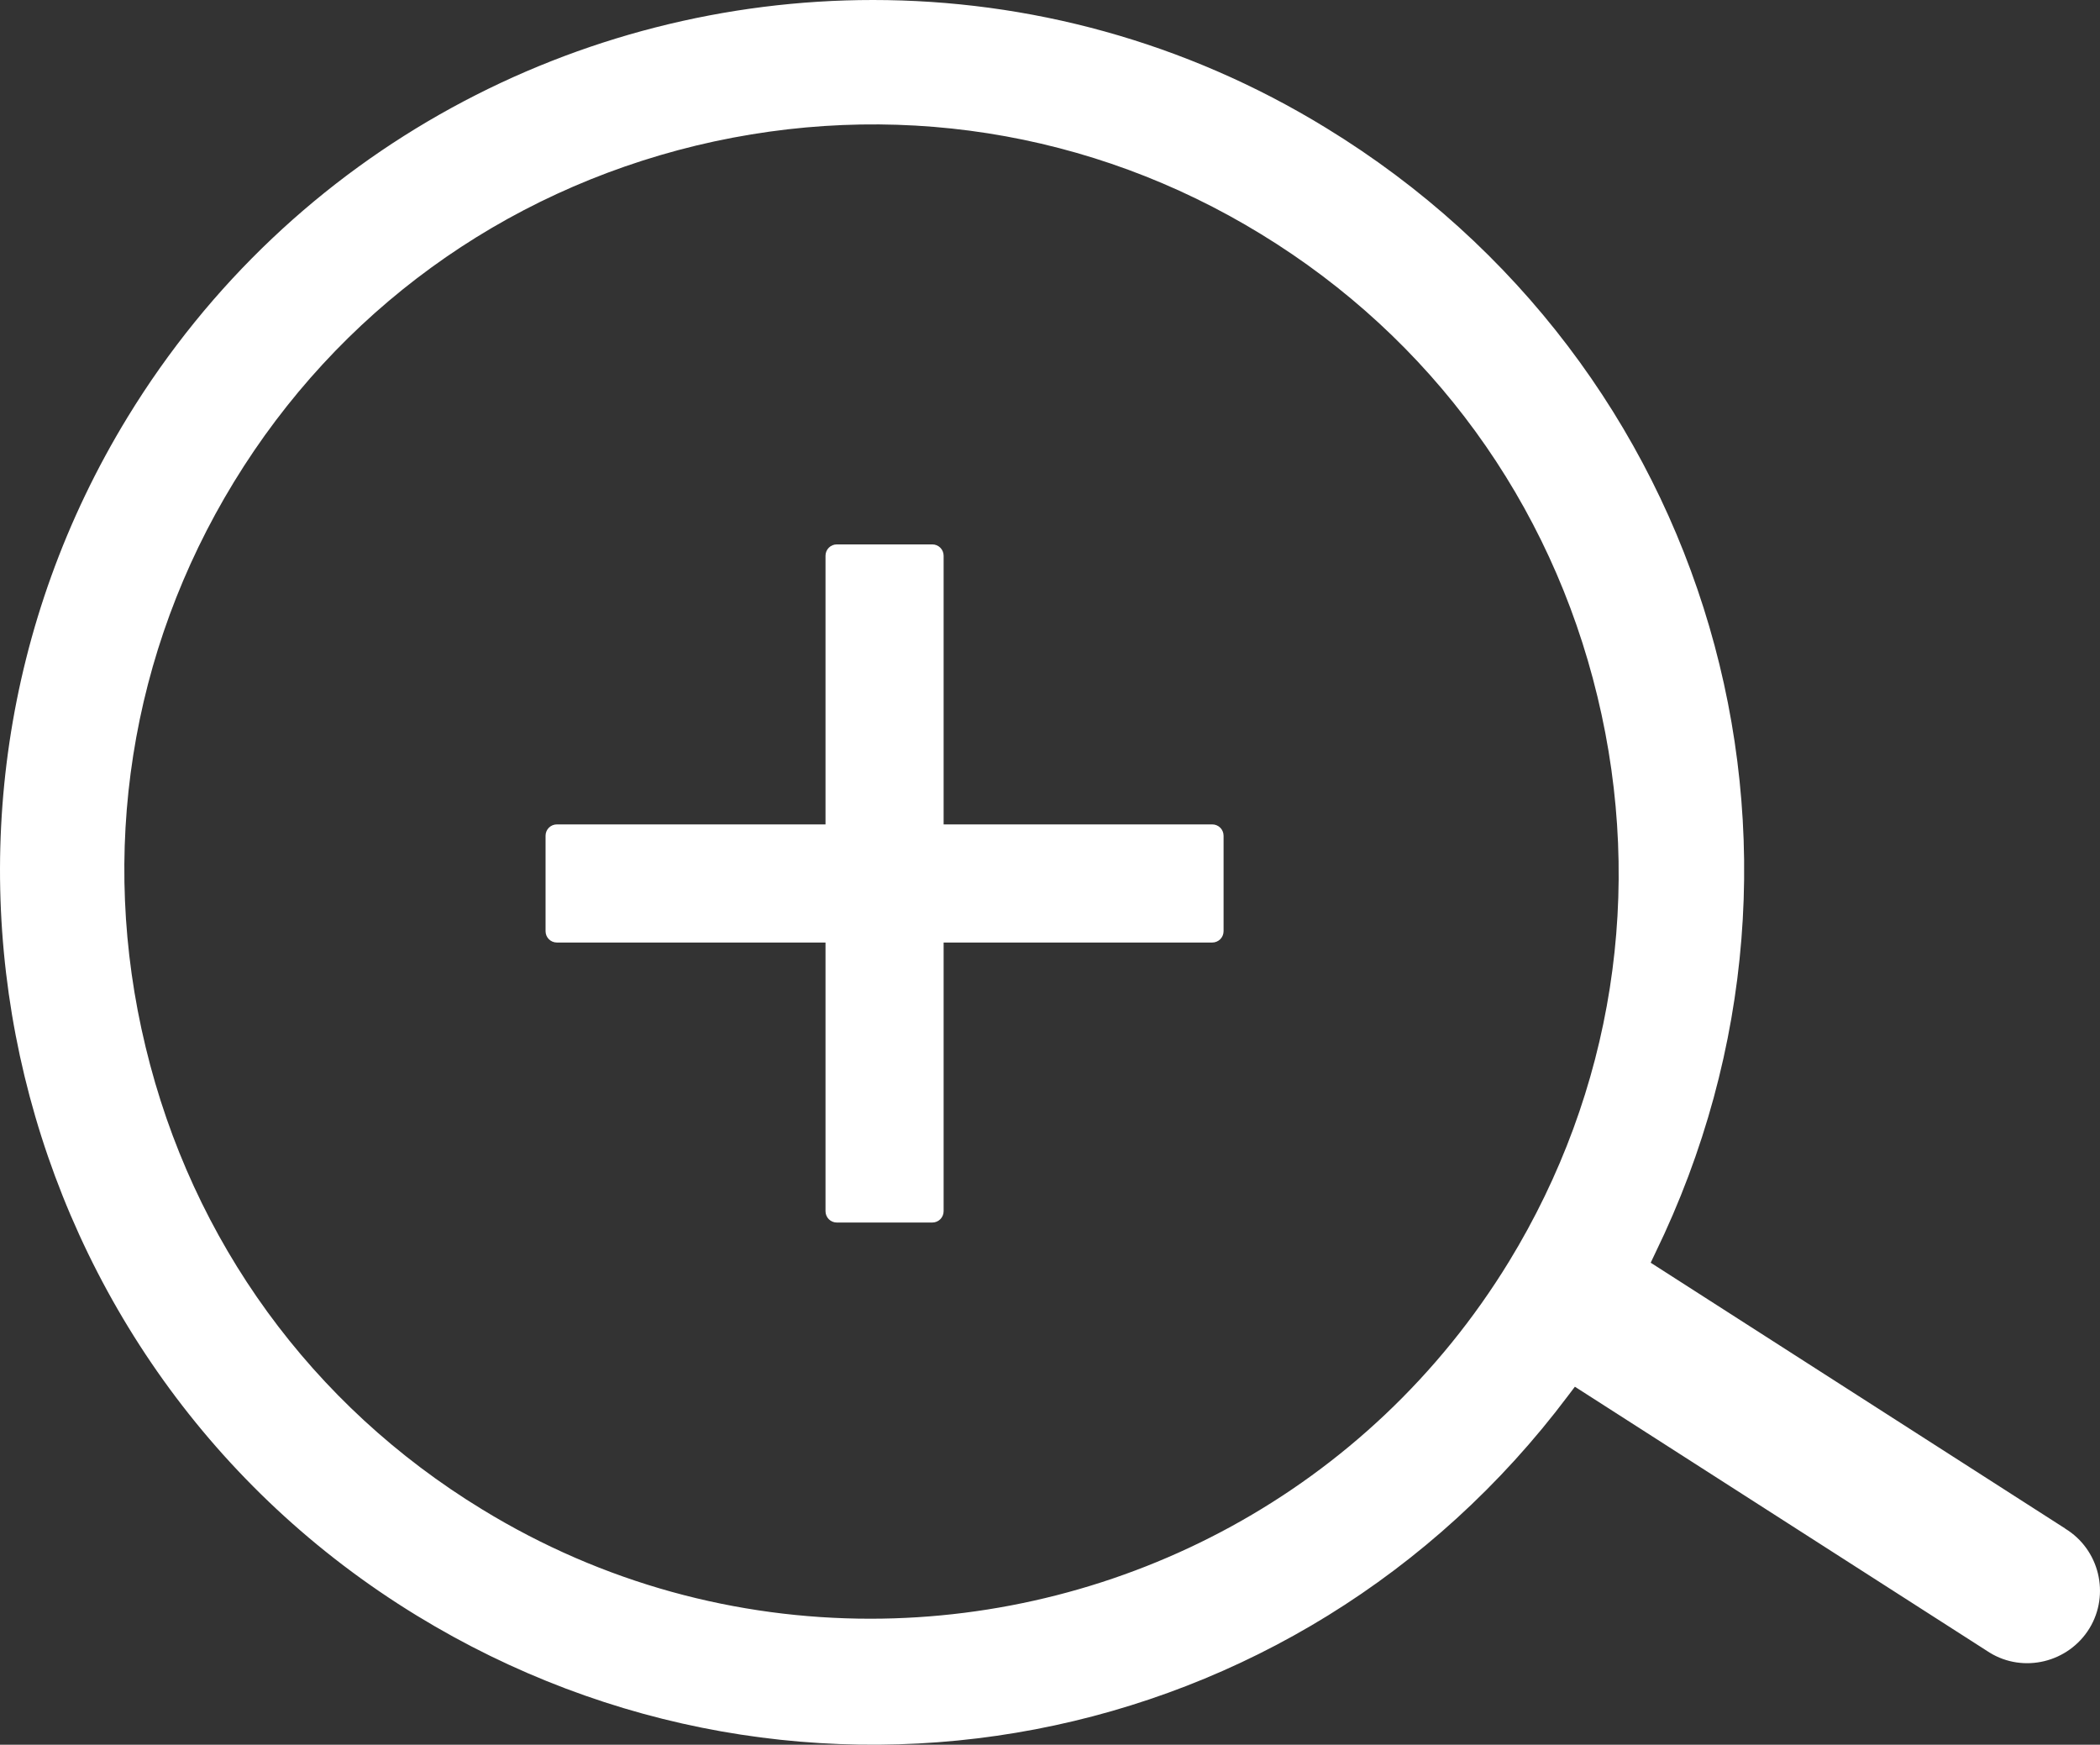
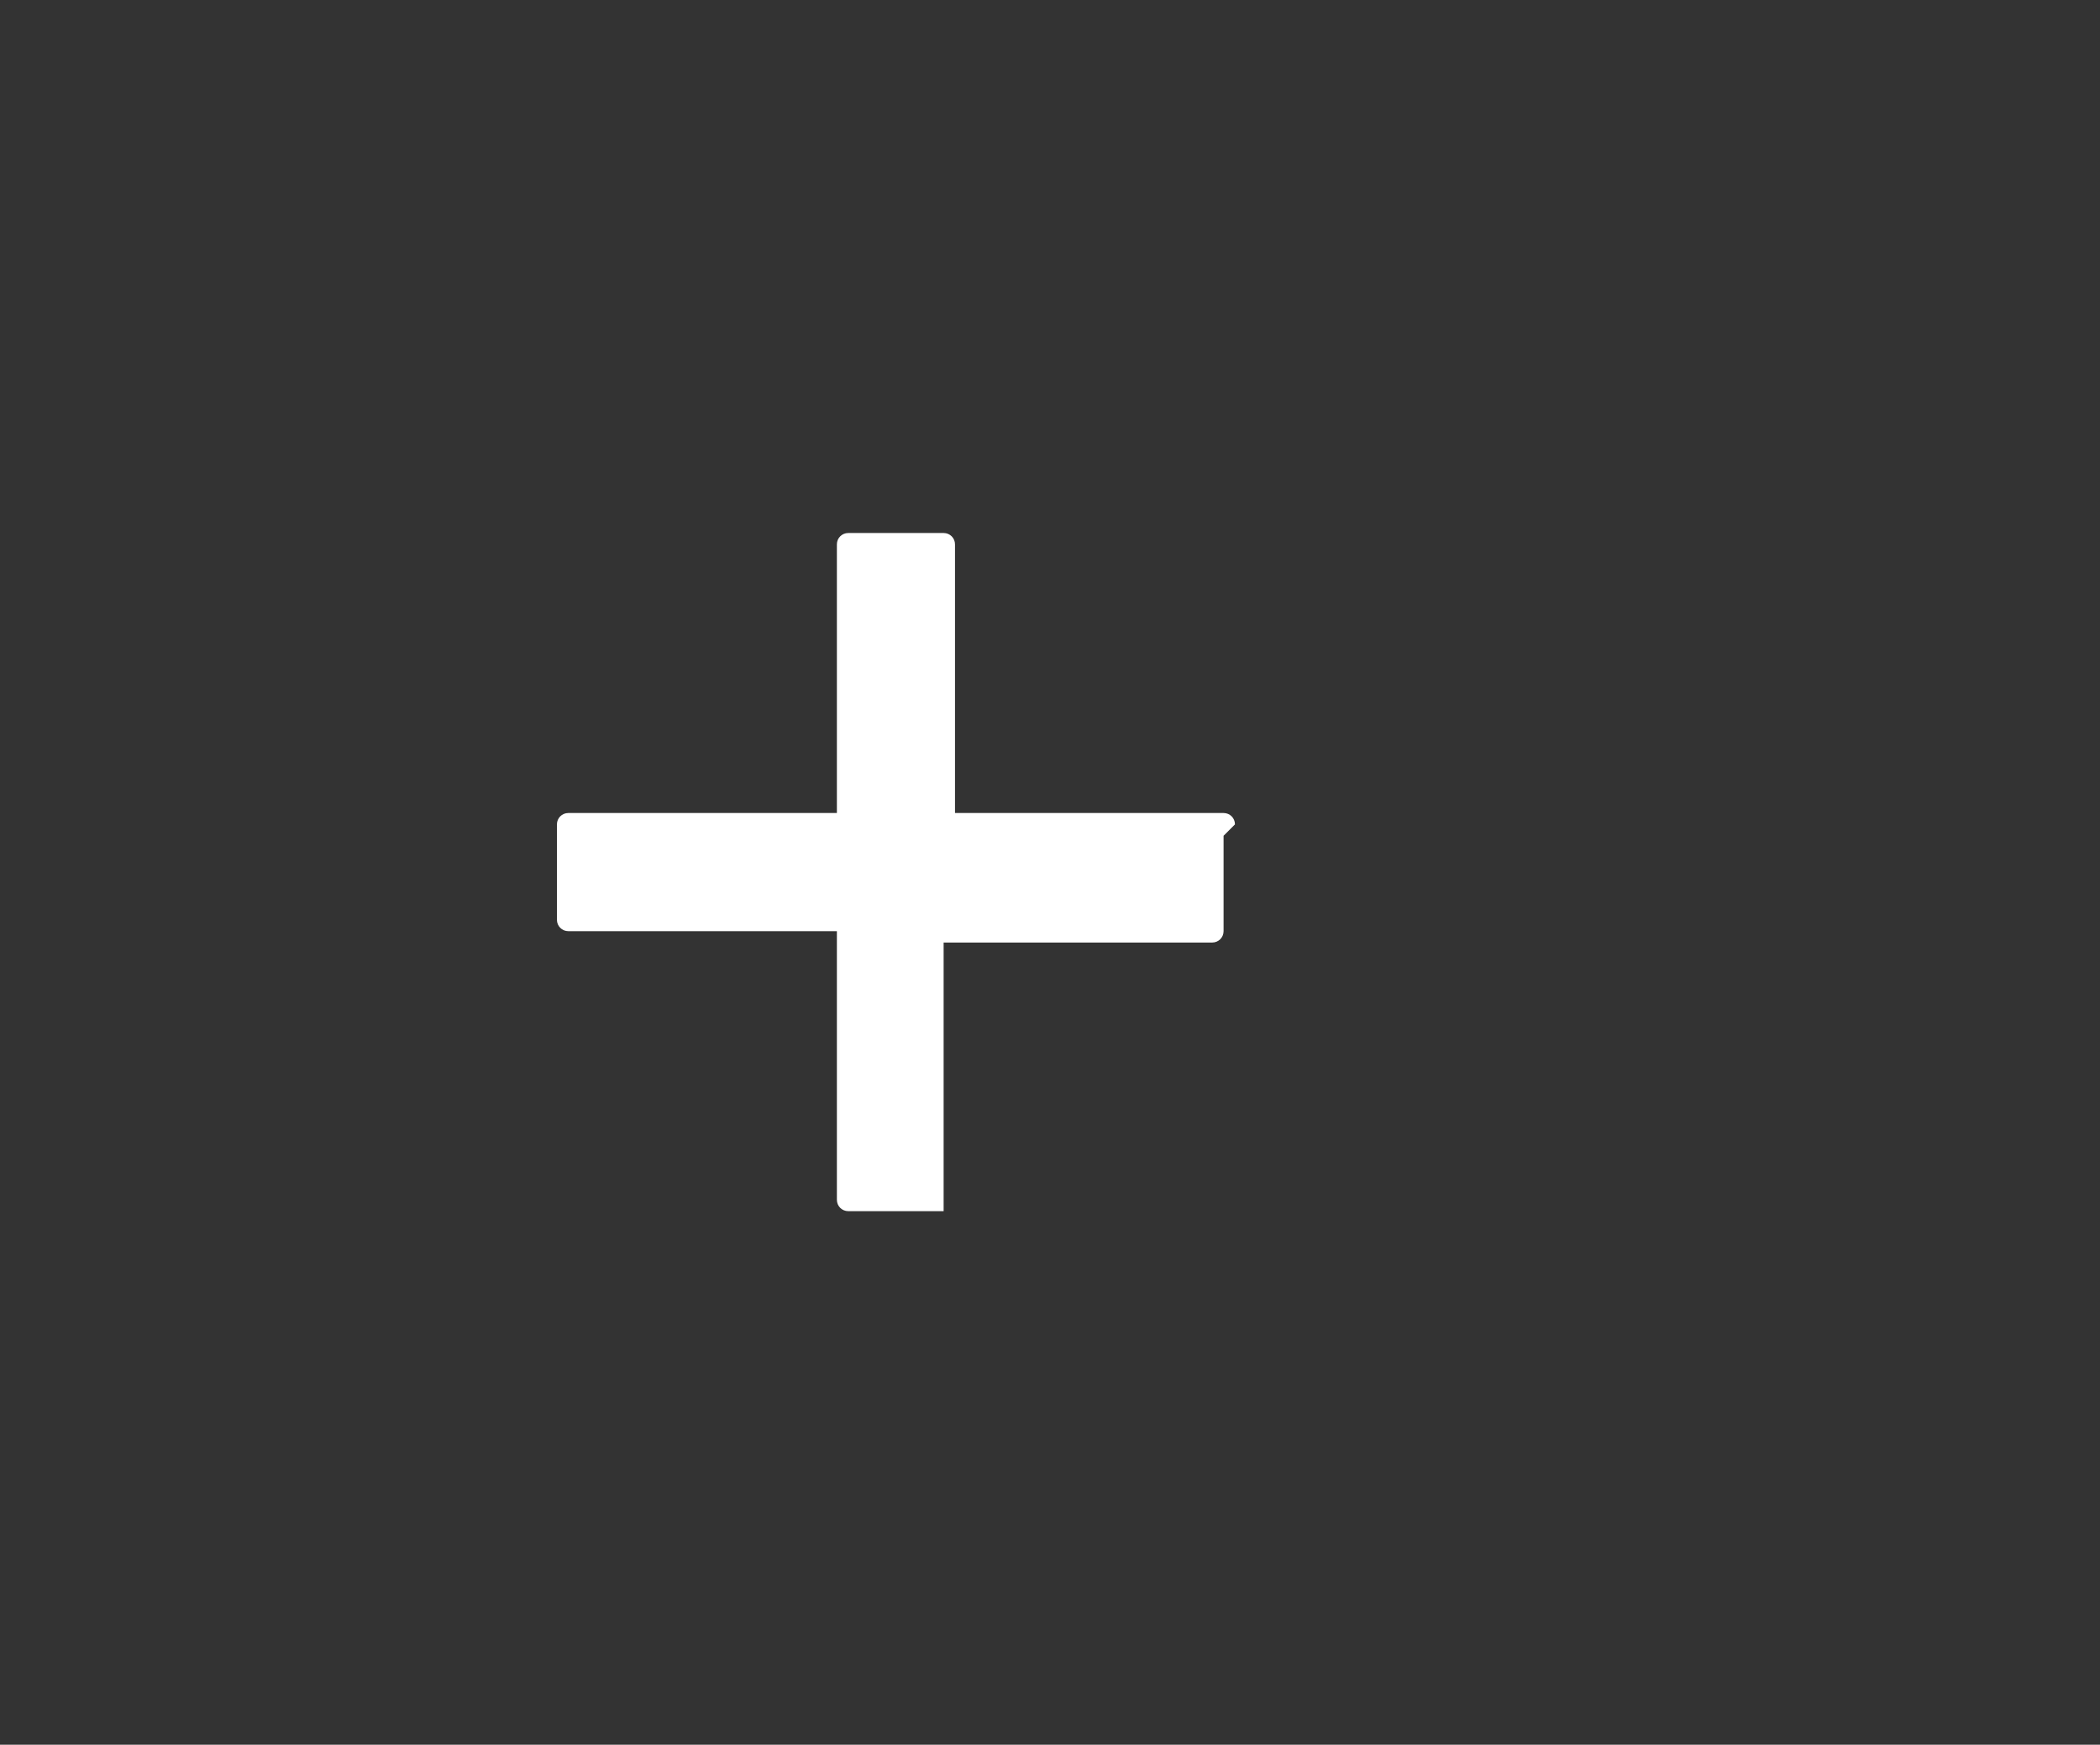
<svg xmlns="http://www.w3.org/2000/svg" width="86.729" height="72.043" viewBox="0 0 86.729 72.043">
  <rect x="0" y="0" width="86.729" height="72.043" fill="#333333" stroke="none" />
  <defs>
    <style>.d{fill:#fff;}</style>
  </defs>
  <g id="a" />
  <g id="b">
    <g id="c">
      <g>
-         <path class="d" d="M85.293,63.12l-.01-.01-17.11-10.97,.19-.4c8.16-16.76,2.32-36.73-13.6-46.46C48.923,1.7,42.452,0,36.053,0,23.912,0,12.053,6.13,5.273,17.22-5.077,34.16,.283,56.36,17.212,66.71c15.92,9.73,36.36,5.82,47.55-9.08l.28-.37,17.13,10.98c1.4,.86,3.25,.41,4.12-1,.86-1.41,.41-3.26-1-4.12Zm-22.97-11.03c-5.81,9.5-15.98,14.75-26.38,14.75-5.49,0-11.03-1.45-16.04-4.52-7.03-4.29-11.96-11.07-13.89-19.09-1.94-8.02-.64-16.31,3.65-23.33,4.29-7.02,11.07-11.95,19.09-13.89,8.03-1.93,16.31-.64,23.33,3.66,7.02,4.29,11.96,11.07,13.89,19.09,1.94,8.02,.64,16.31-3.65,23.33Z" />
-         <path class="d" d="M50.533,34.511v3.938c0,.262-.208,.47-.47,.47h-11.092v11.092c0,.262-.208,.47-.47,.47h-3.938c-.262,0-.47-.208-.47-.47v-11.092h-11.092c-.262,0-.47-.208-.47-.47v-3.938c0-.262,.208-.47,.47-.47h11.092v-11.092c0-.262,.208-.47,.47-.47h3.938c.262,0,.47,.208,.47,.47v11.092h11.092c.262,0,.47,.208,.47,.47Z" />
+         <path class="d" d="M50.533,34.511v3.938c0,.262-.208,.47-.47,.47h-11.092v11.092h-3.938c-.262,0-.47-.208-.47-.47v-11.092h-11.092c-.262,0-.47-.208-.47-.47v-3.938c0-.262,.208-.47,.47-.47h11.092v-11.092c0-.262,.208-.47,.47-.47h3.938c.262,0,.47,.208,.47,.47v11.092h11.092c.262,0,.47,.208,.47,.47Z" />
      </g>
    </g>
  </g>
</svg>